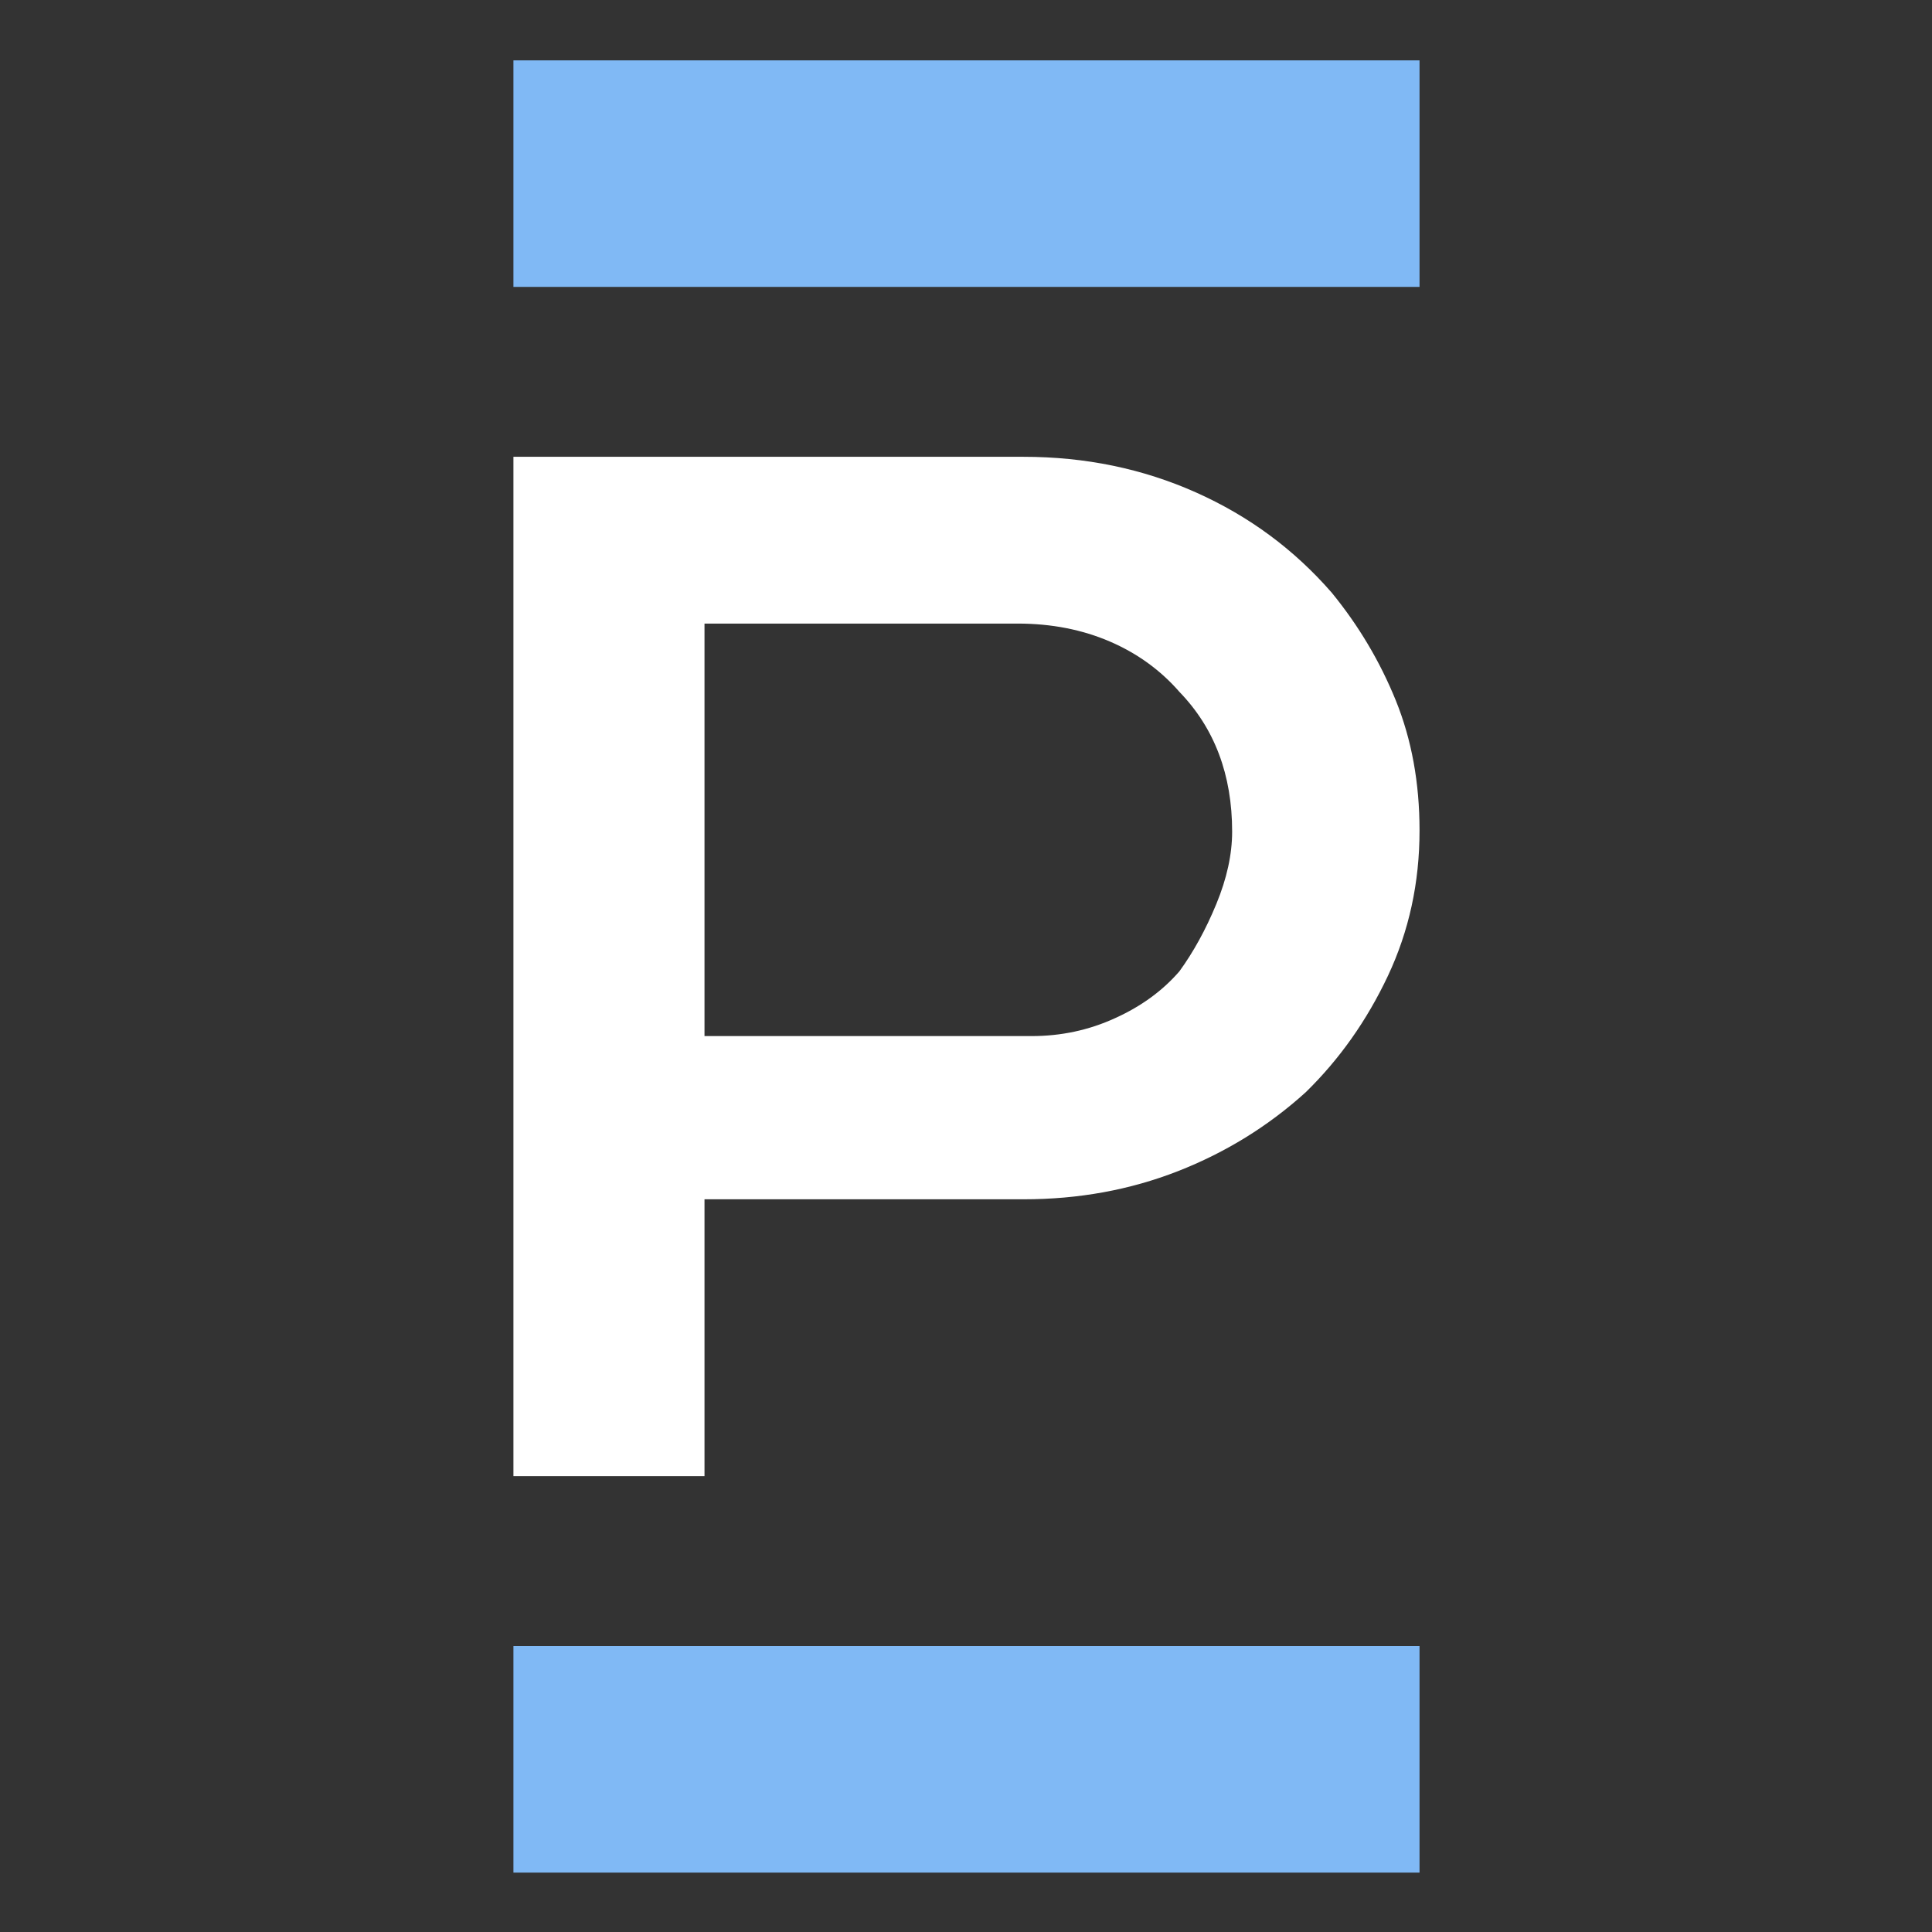
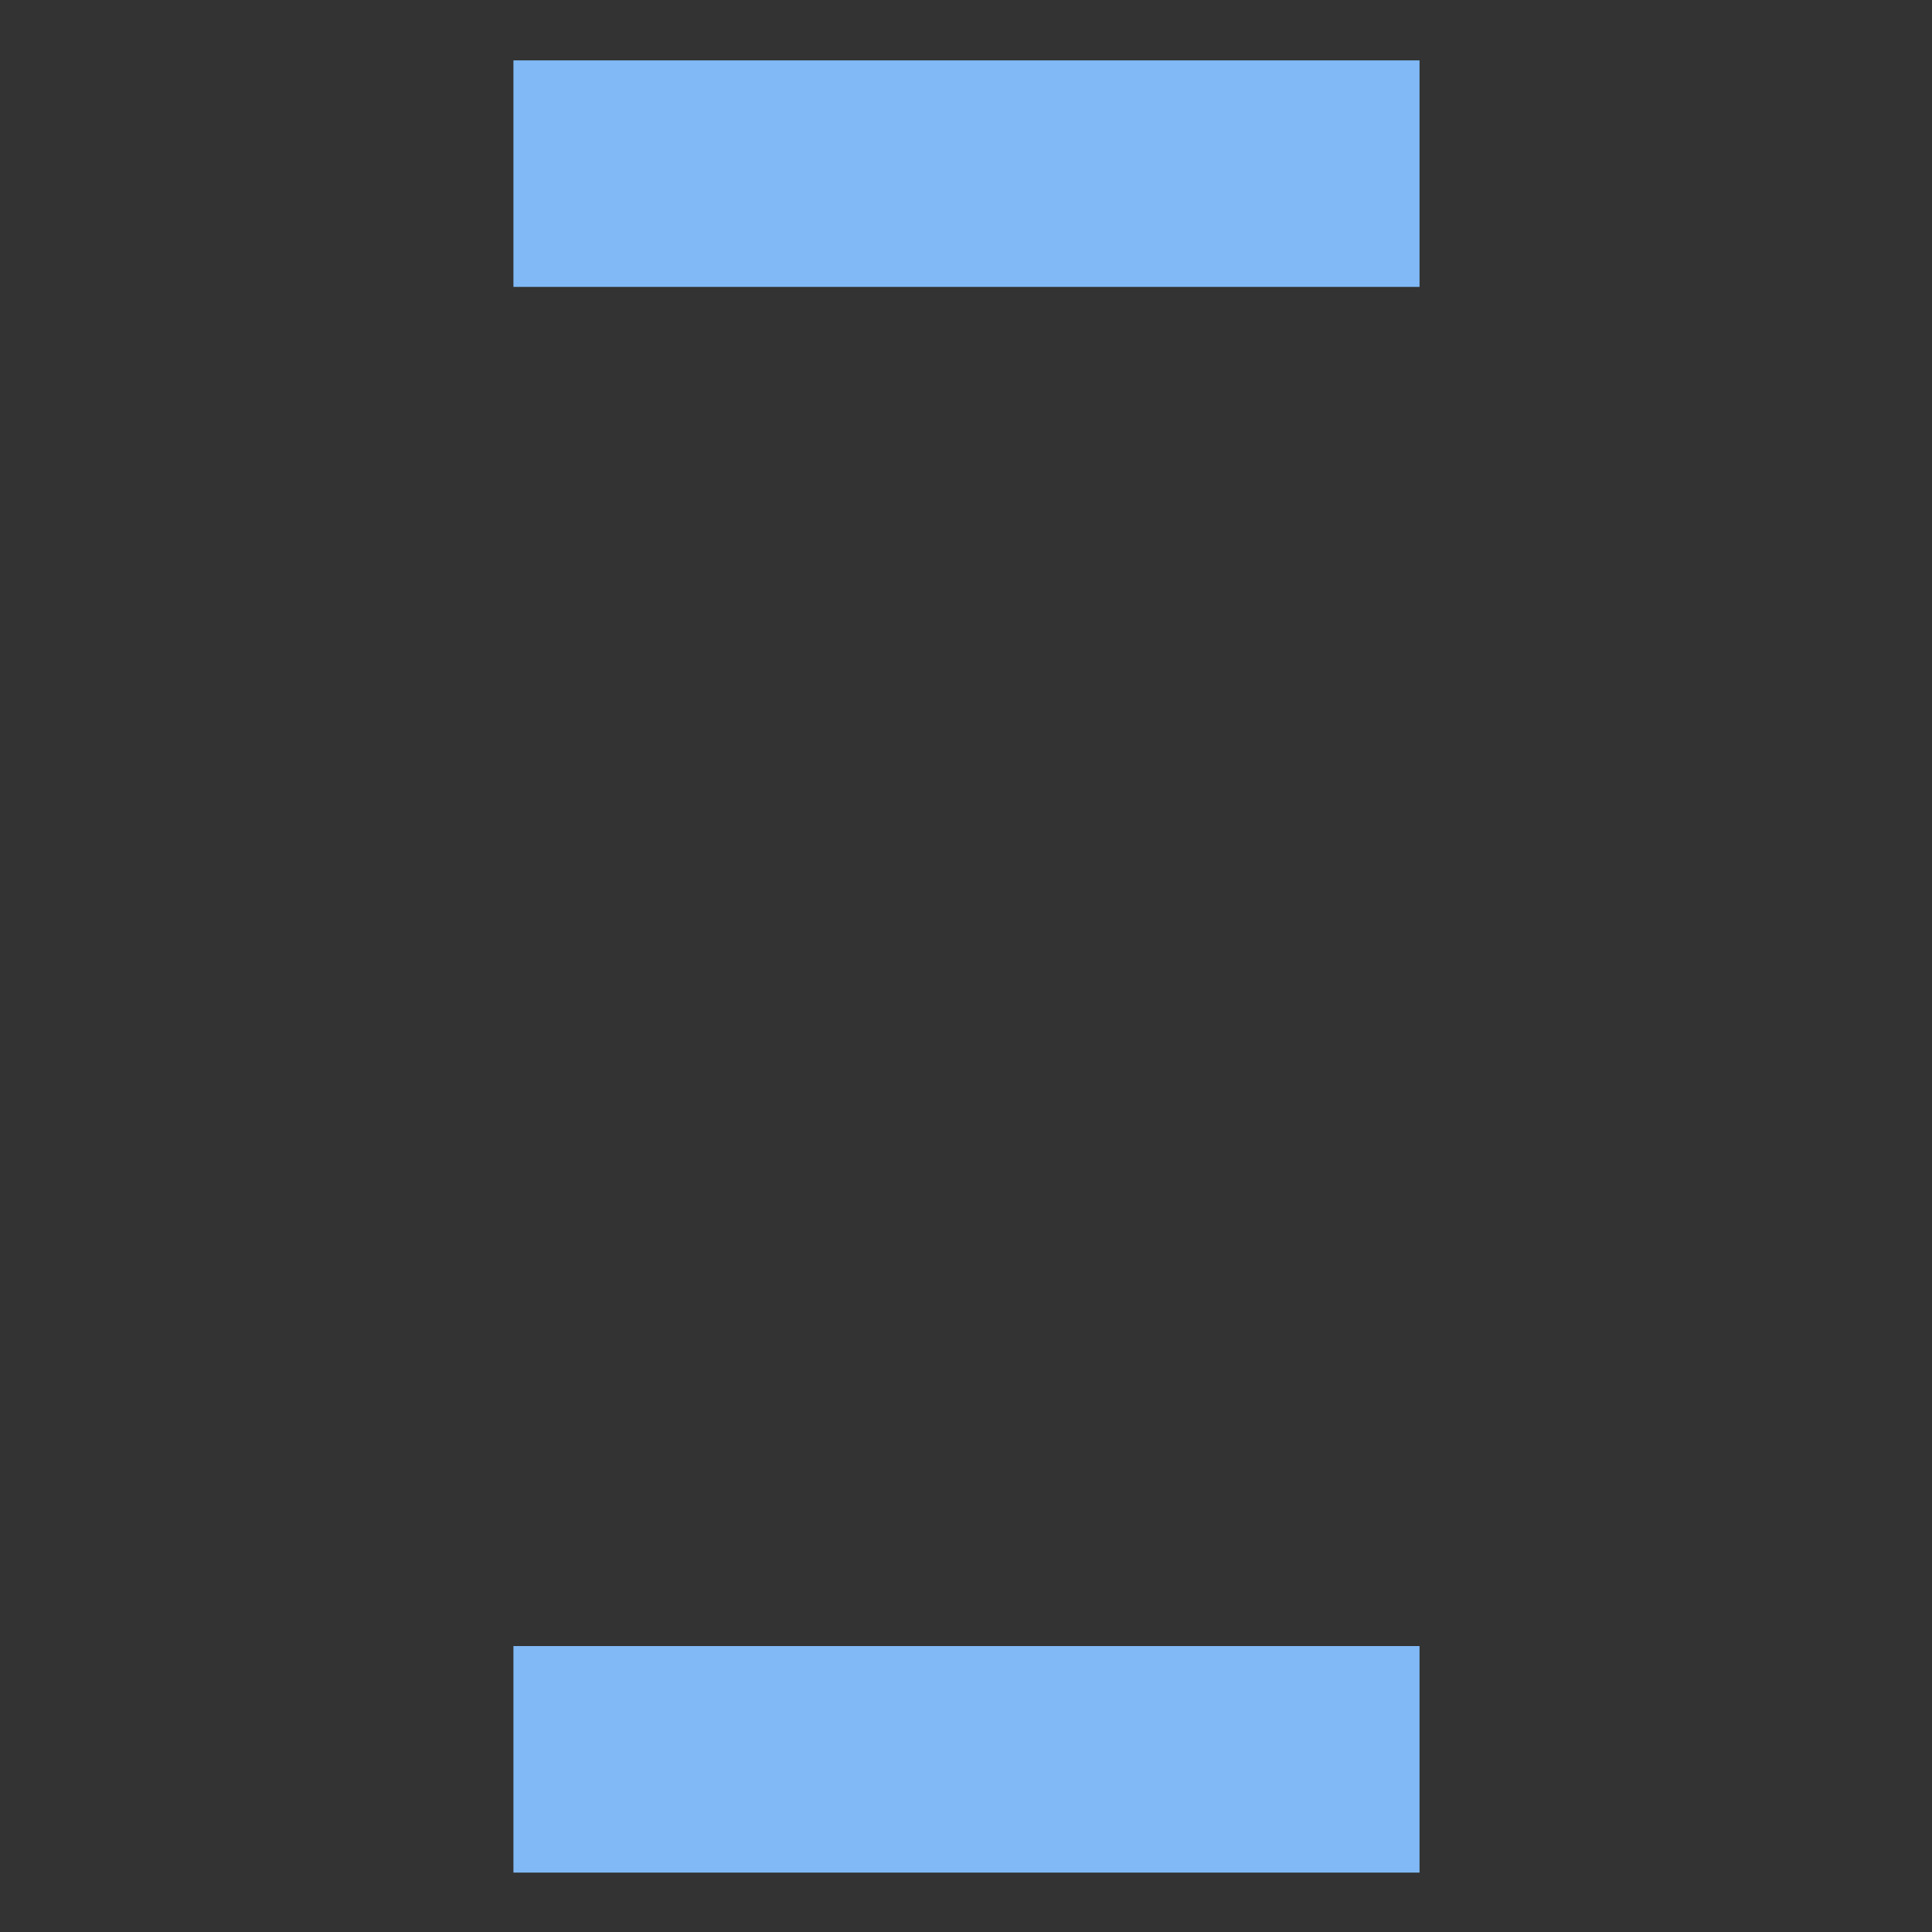
<svg xmlns="http://www.w3.org/2000/svg" version="1.1" width="32" height="32">
  <rect width="100%" height="100%" fill="#333333" stroke="none" />
  <svg width="32" height="32" viewBox="0 0 32 32" version="1.1" xml:space="preserve" style="fill-rule:evenodd;clip-rule:evenodd;stroke-linejoin:round;stroke-miterlimit:2;">
    <g transform="matrix(0.938,0,0,0.938,1,1)">
      <rect x="8" y="0" width="16" height="4" style="fill:rgb(128,185,245);fill-rule:nonzero;" />
    </g>
    <g transform="matrix(0.938,0,0,0.938,1,1)">
      <rect x="8" y="28" width="16" height="4" style="fill:rgb(128,185,245);fill-rule:nonzero;" />
    </g>
    <g transform="matrix(0.938,0,0,0.938,1,1)">
-       <path d="M24,13.6C24,14.521 23.814,15.374 23.442,16.165C23.069,16.956 22.585,17.64 21.99,18.221C21.329,18.82 20.575,19.285 19.732,19.615C18.885,19.946 17.978,20.111 17.01,20.111L11.374,20.111L11.374,25L8,25L8,7L17.005,7C18.099,7 19.113,7.21 20.054,7.63C20.994,8.05 21.789,8.64 22.45,9.4C22.925,9.981 23.302,10.615 23.581,11.303C23.86,11.992 24,12.756 24,13.596L24,13.6ZM17.15,17.229C17.666,17.229 18.159,17.126 18.625,16.912C19.09,16.702 19.467,16.424 19.76,16.085C20.007,15.745 20.226,15.348 20.412,14.896C20.598,14.445 20.691,14.02 20.691,13.618C20.691,12.613 20.379,11.791 19.76,11.151C19.43,10.772 19.02,10.472 18.532,10.262C18.043,10.052 17.503,9.945 16.903,9.945L11.374,9.945L11.374,17.229L17.15,17.229Z" style="fill:white;fill-rule:nonzero;" />
-     </g>
+       </g>
  </svg>
  <style>@media (prefers-color-scheme: light) { :root { filter: none; } }
@media (prefers-color-scheme: dark) { :root { filter: none; } }
</style>
</svg>